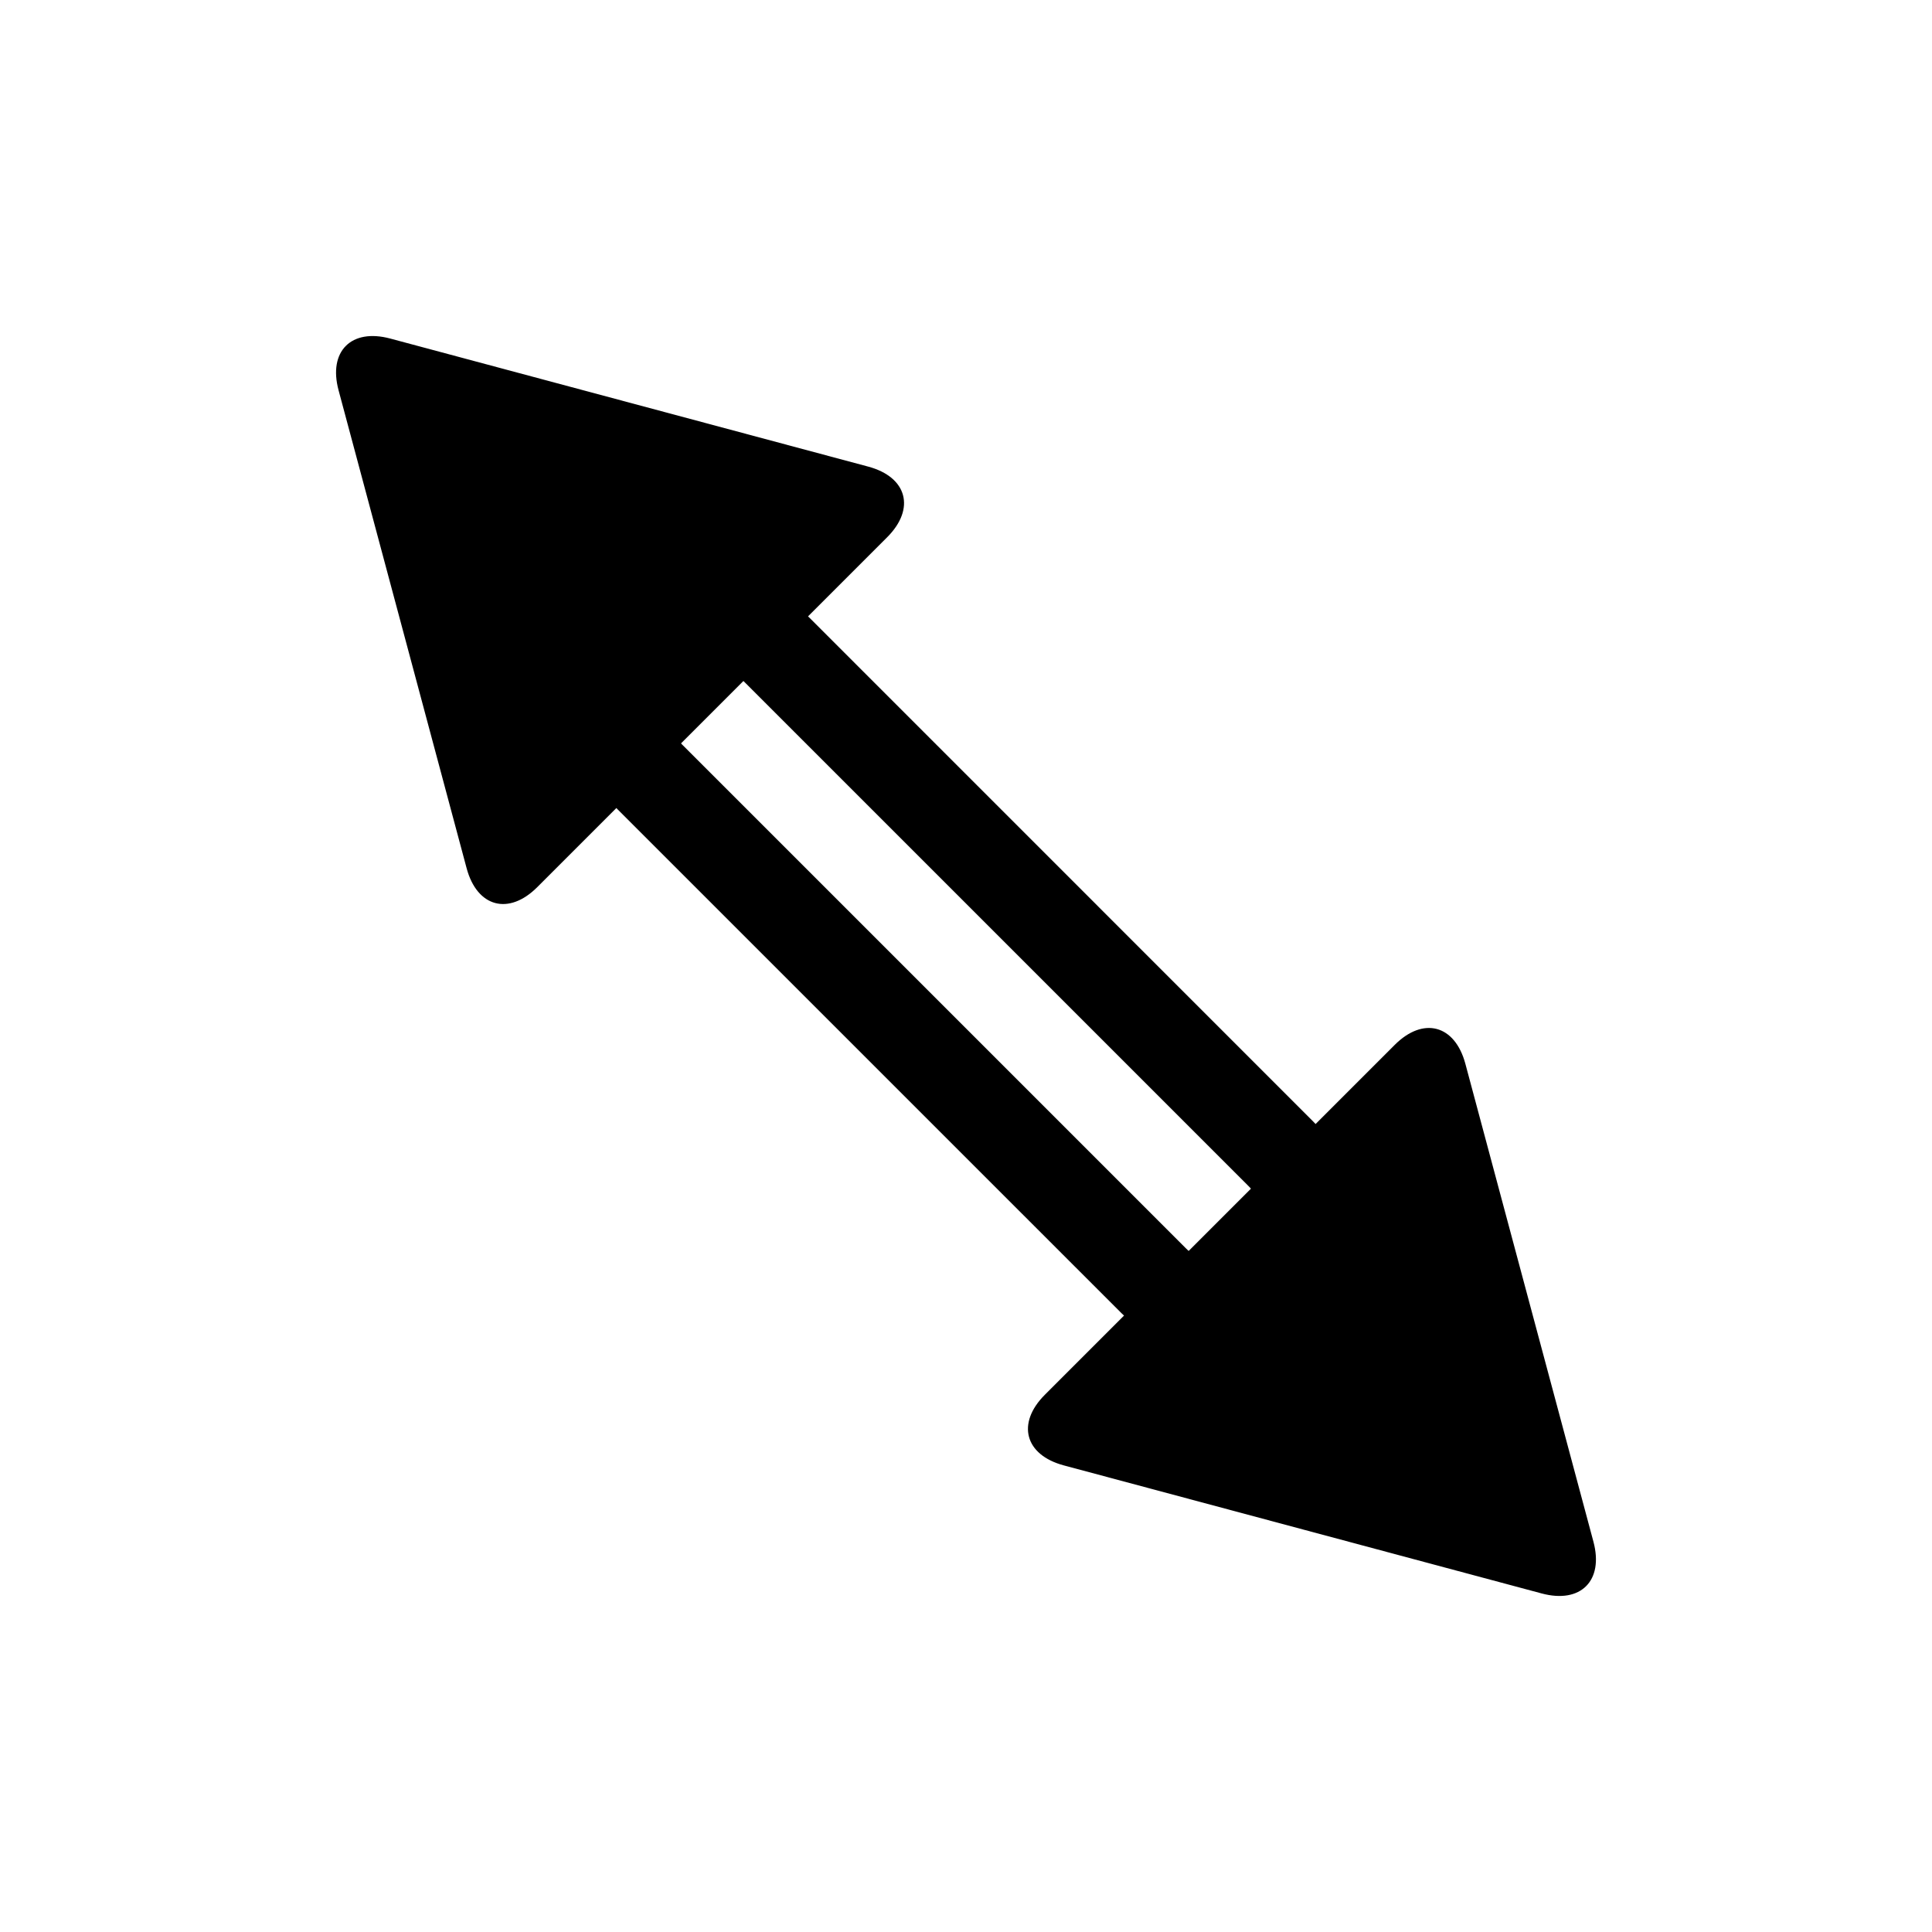
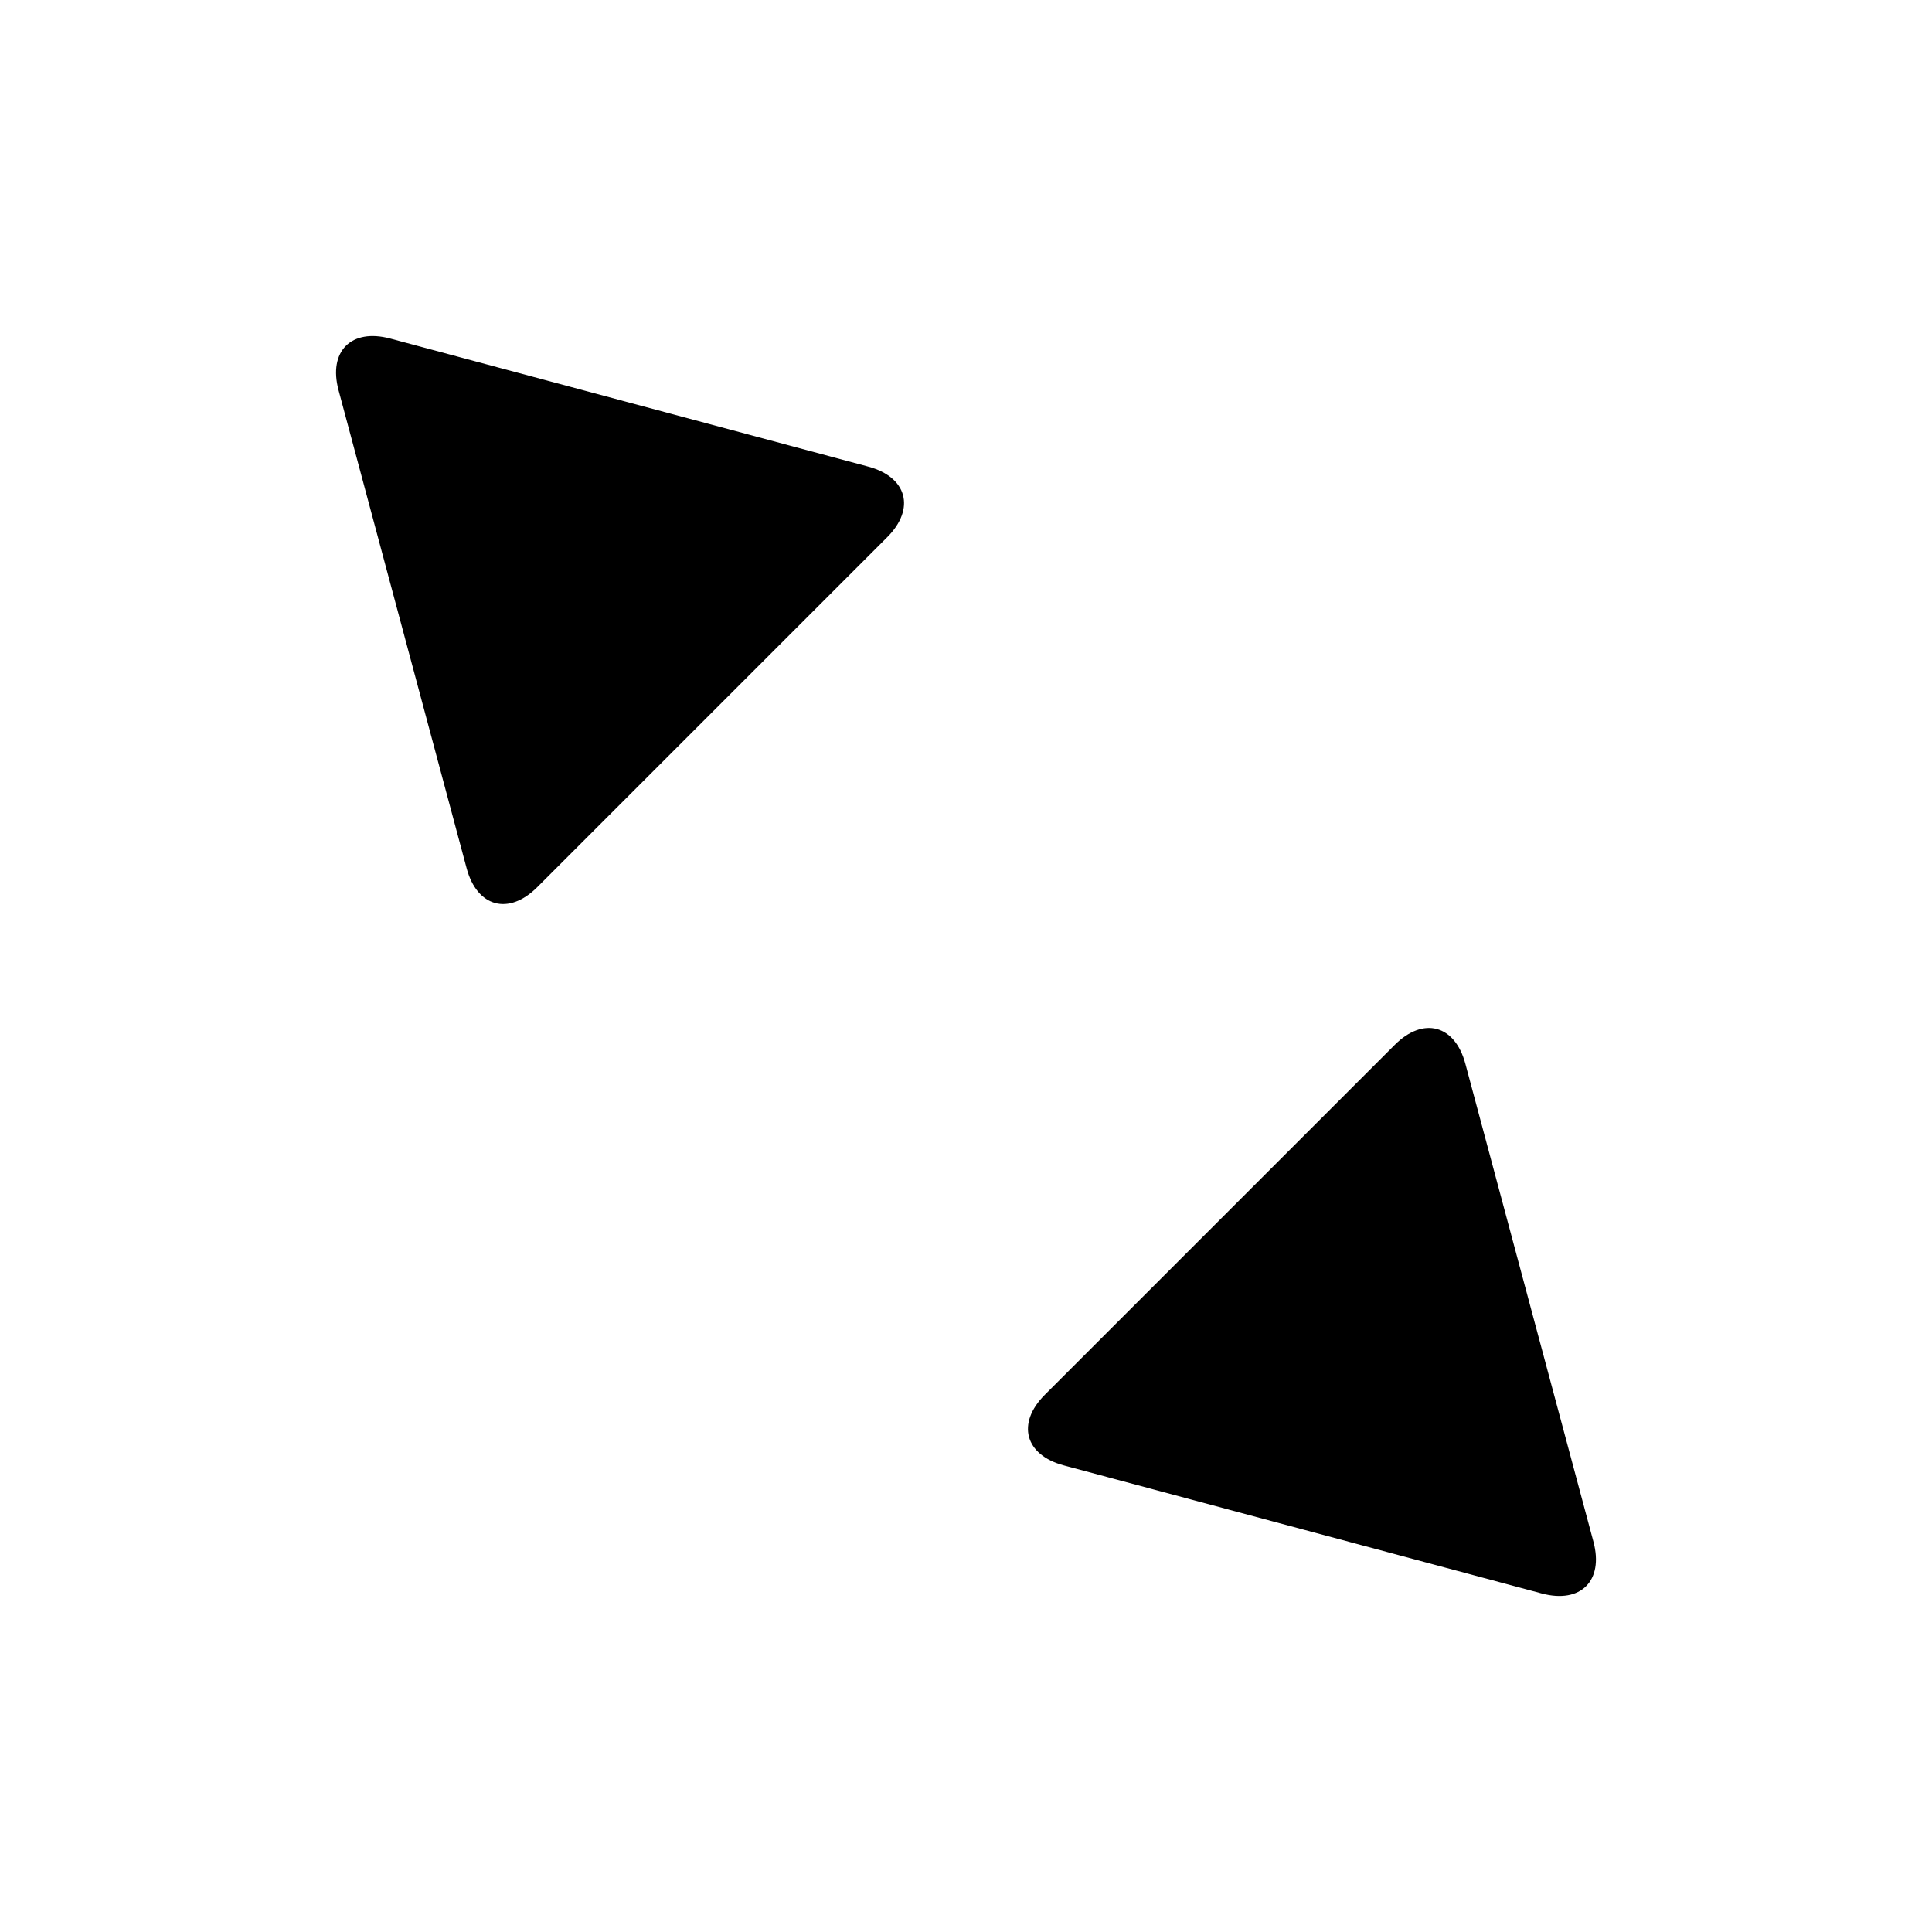
<svg xmlns="http://www.w3.org/2000/svg" fill="#000000" width="800px" height="800px" version="1.1" viewBox="144 144 512 512">
  <g>
-     <path d="m358.49 307.68 133.49 133.5c3.824 3.809 6.879 8.324 8.988 13.305 2.035 4.777 3.09 9.922 3.109 15.125 0.02 4.453-0.793 8.871-2.402 13.031-1.684 4.309-4.254 8.234-7.527 11.508-3.273 3.273-7.199 5.844-11.508 7.527-4.16 1.609-8.578 2.422-13.031 2.402-5.203-0.02-10.348-1.074-15.125-3.109-4.981-2.109-9.496-5.164-13.305-8.988l-133.5-133.49c-3.824-3.816-6.879-8.332-8.98-13.301-2.035-4.789-3.102-9.934-3.117-15.125-0.02-4.457 0.801-8.875 2.41-13.031 1.688-4.32 4.242-8.246 7.519-11.52 3.273-3.277 7.199-5.832 11.52-7.519 4.156-1.609 8.574-2.43 13.031-2.41 5.191 0.016 10.336 1.082 15.125 3.117 4.969 2.102 9.484 5.156 13.301 8.98zm-17.141 17.121 133.52 133.52s0.012 0.008 0.02 0.02c1.609 1.609 2.898 3.508 3.789 5.609 0.777 1.82 1.184 3.777 1.184 5.754 0.008 1.414-0.254 2.832-0.758 4.148-0.473 1.191-1.172 2.266-2.074 3.176-0.91 0.902-1.984 1.602-3.176 2.074-1.316 0.504-2.734 0.766-4.148 0.758-1.977 0-3.934-0.406-5.754-1.184-2.102-0.891-4-2.18-5.609-3.789-0.012-0.008-0.02-0.02-0.02-0.02l-133.52-133.52c-0.008-0.008-0.02-0.02-0.02-0.02-1.617-1.605-2.906-3.516-3.789-5.609-0.773-1.82-1.18-3.777-1.191-5.754 0-1.426 0.254-2.828 0.766-4.156 0.465-1.184 1.172-2.266 2.074-3.168 0.902-0.902 1.984-1.609 3.168-2.074 1.328-0.512 2.731-0.766 4.156-0.766 1.977 0.012 3.934 0.418 5.754 1.191 2.094 0.883 4.004 2.172 5.609 3.789 0 0 0.012 0.012 0.02 0.02z" fill-rule="evenodd" />
    <path d="m247.42 233.72 126.67 33.938c10.328 2.769 12.574 11.156 5.016 18.719l-92.727 92.727c-7.562 7.559-15.949 5.312-18.719-5.016l-16.969-63.336-16.969-63.332c-2.769-10.328 3.371-16.469 13.699-13.699z" />
    <path d="m566.28 552.58-16.973-63.332-16.969-63.332c-2.769-10.332-11.156-12.578-18.715-5.016l-92.727 92.727c-7.562 7.559-5.316 15.945 5.016 18.715l63.332 16.969 63.332 16.973c10.332 2.766 16.469-3.371 13.703-13.703z" />
  </g>
</svg>